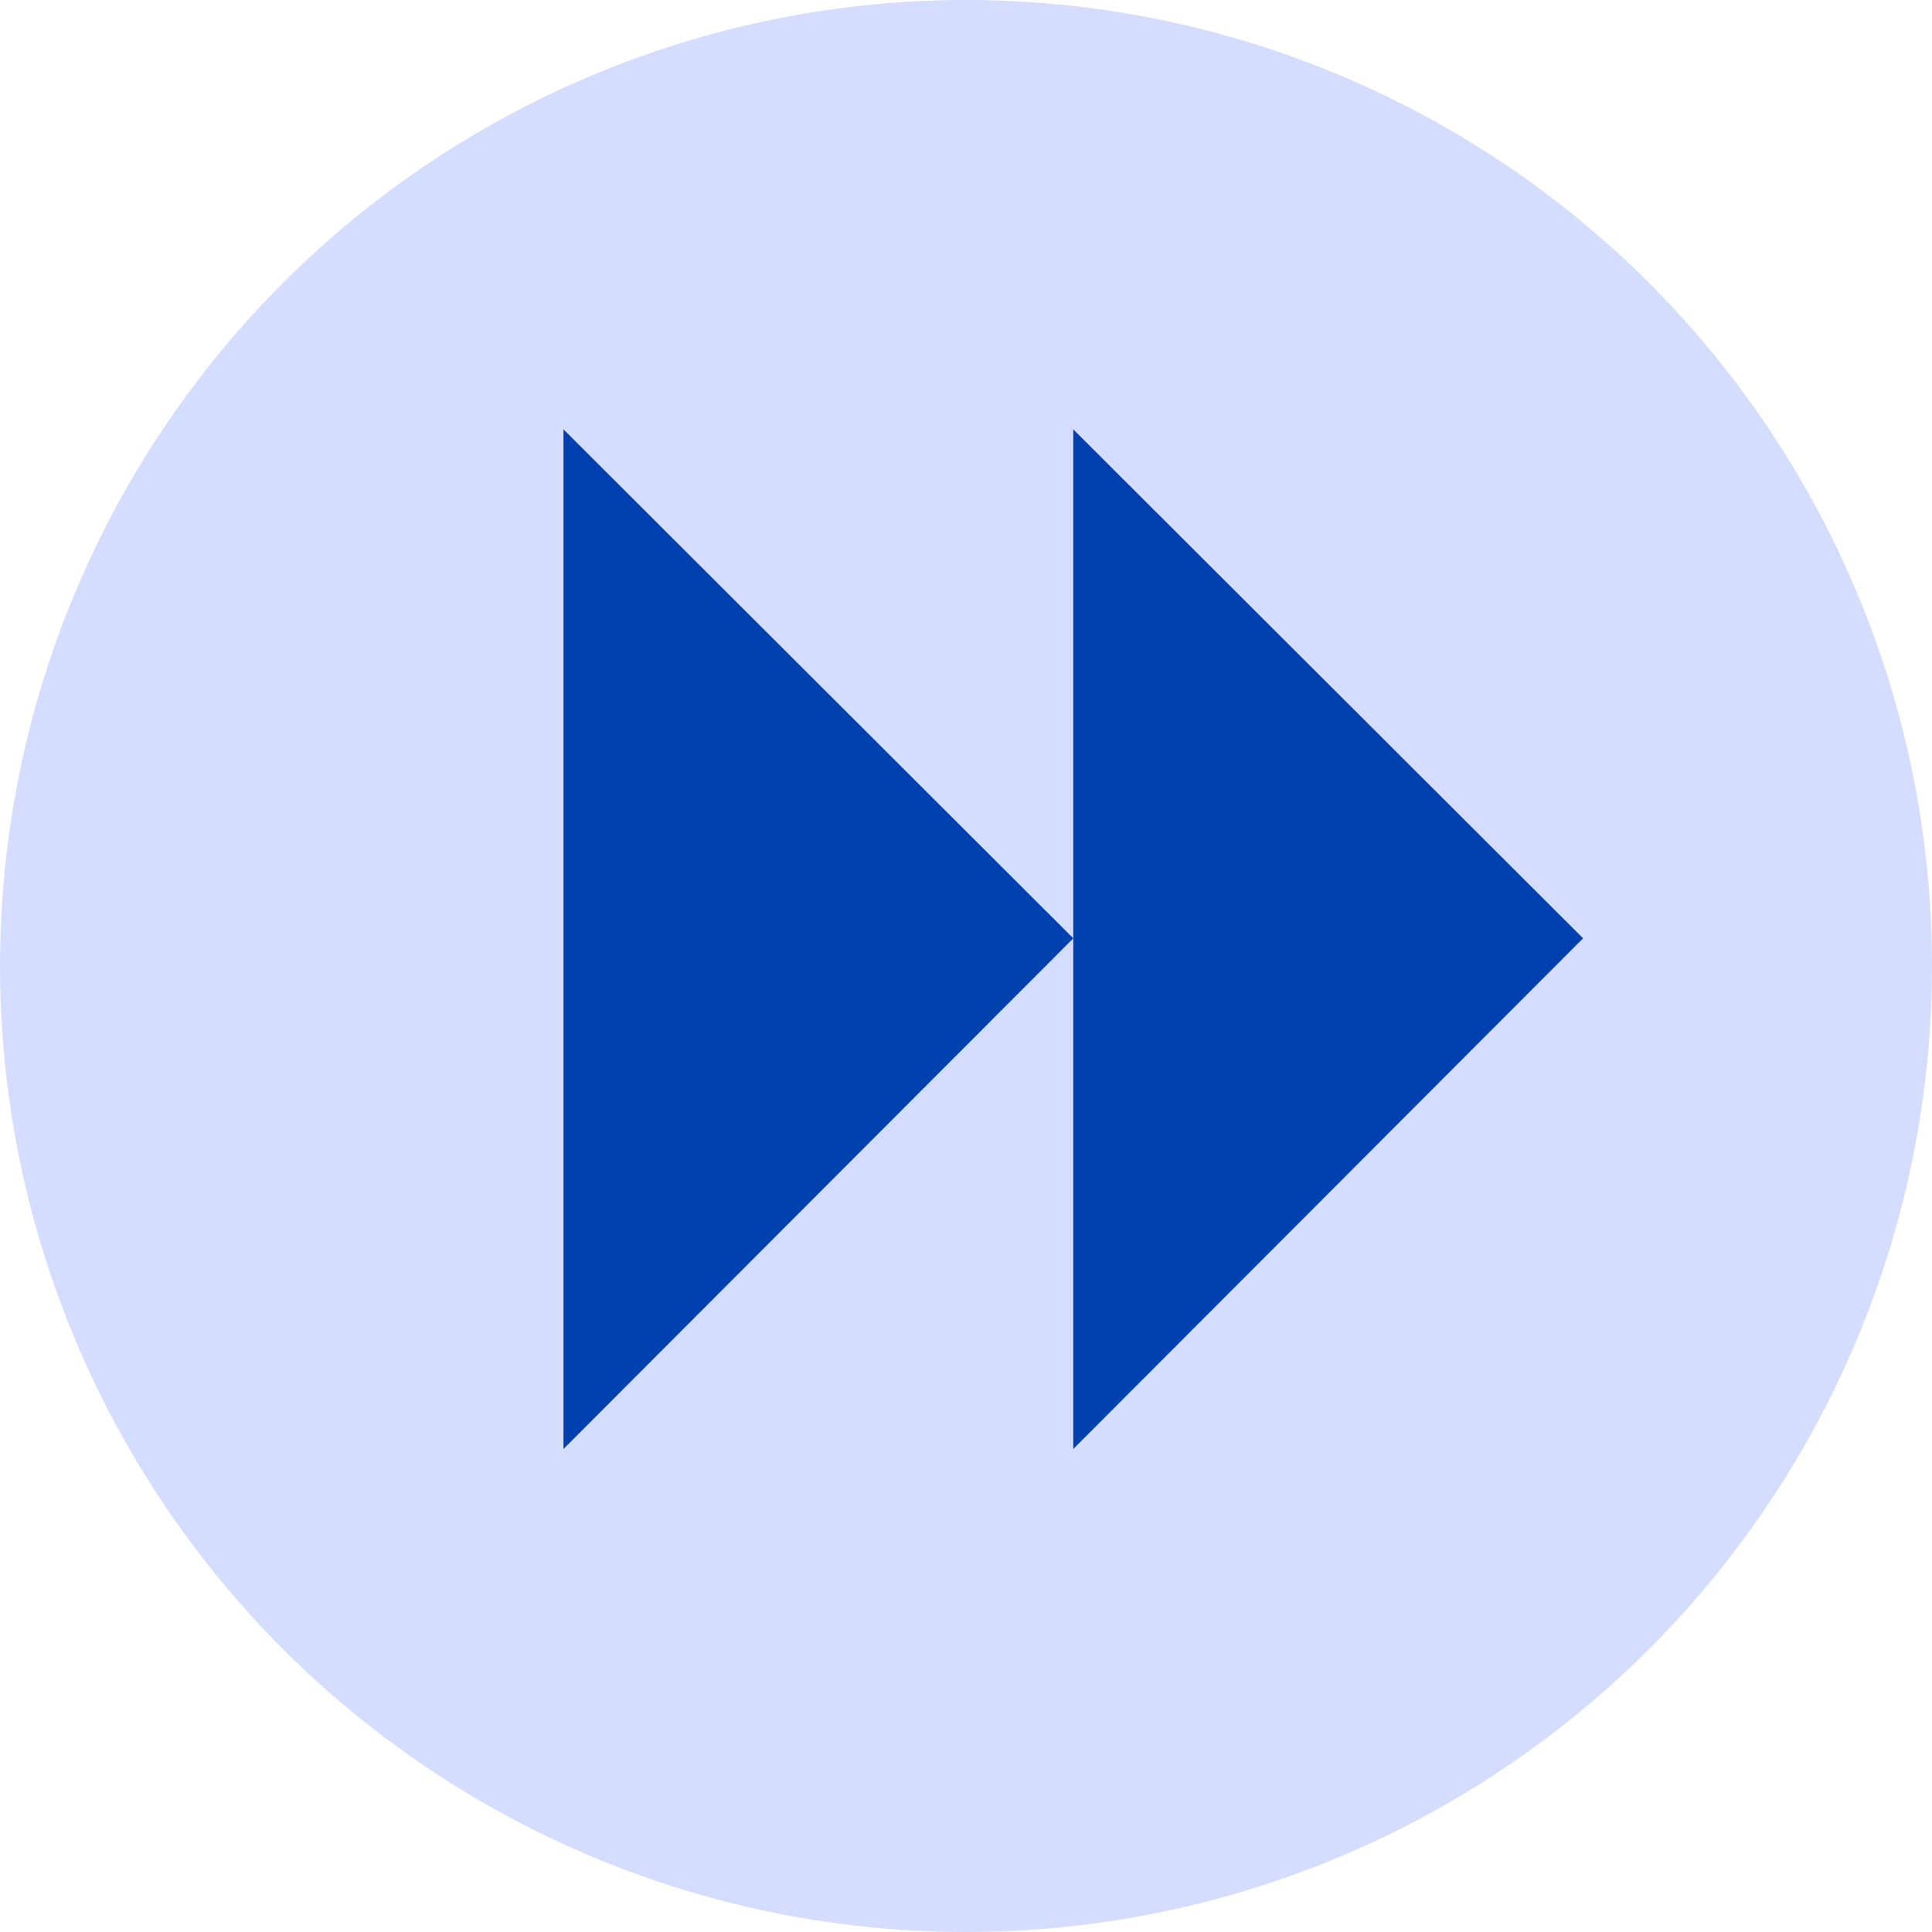
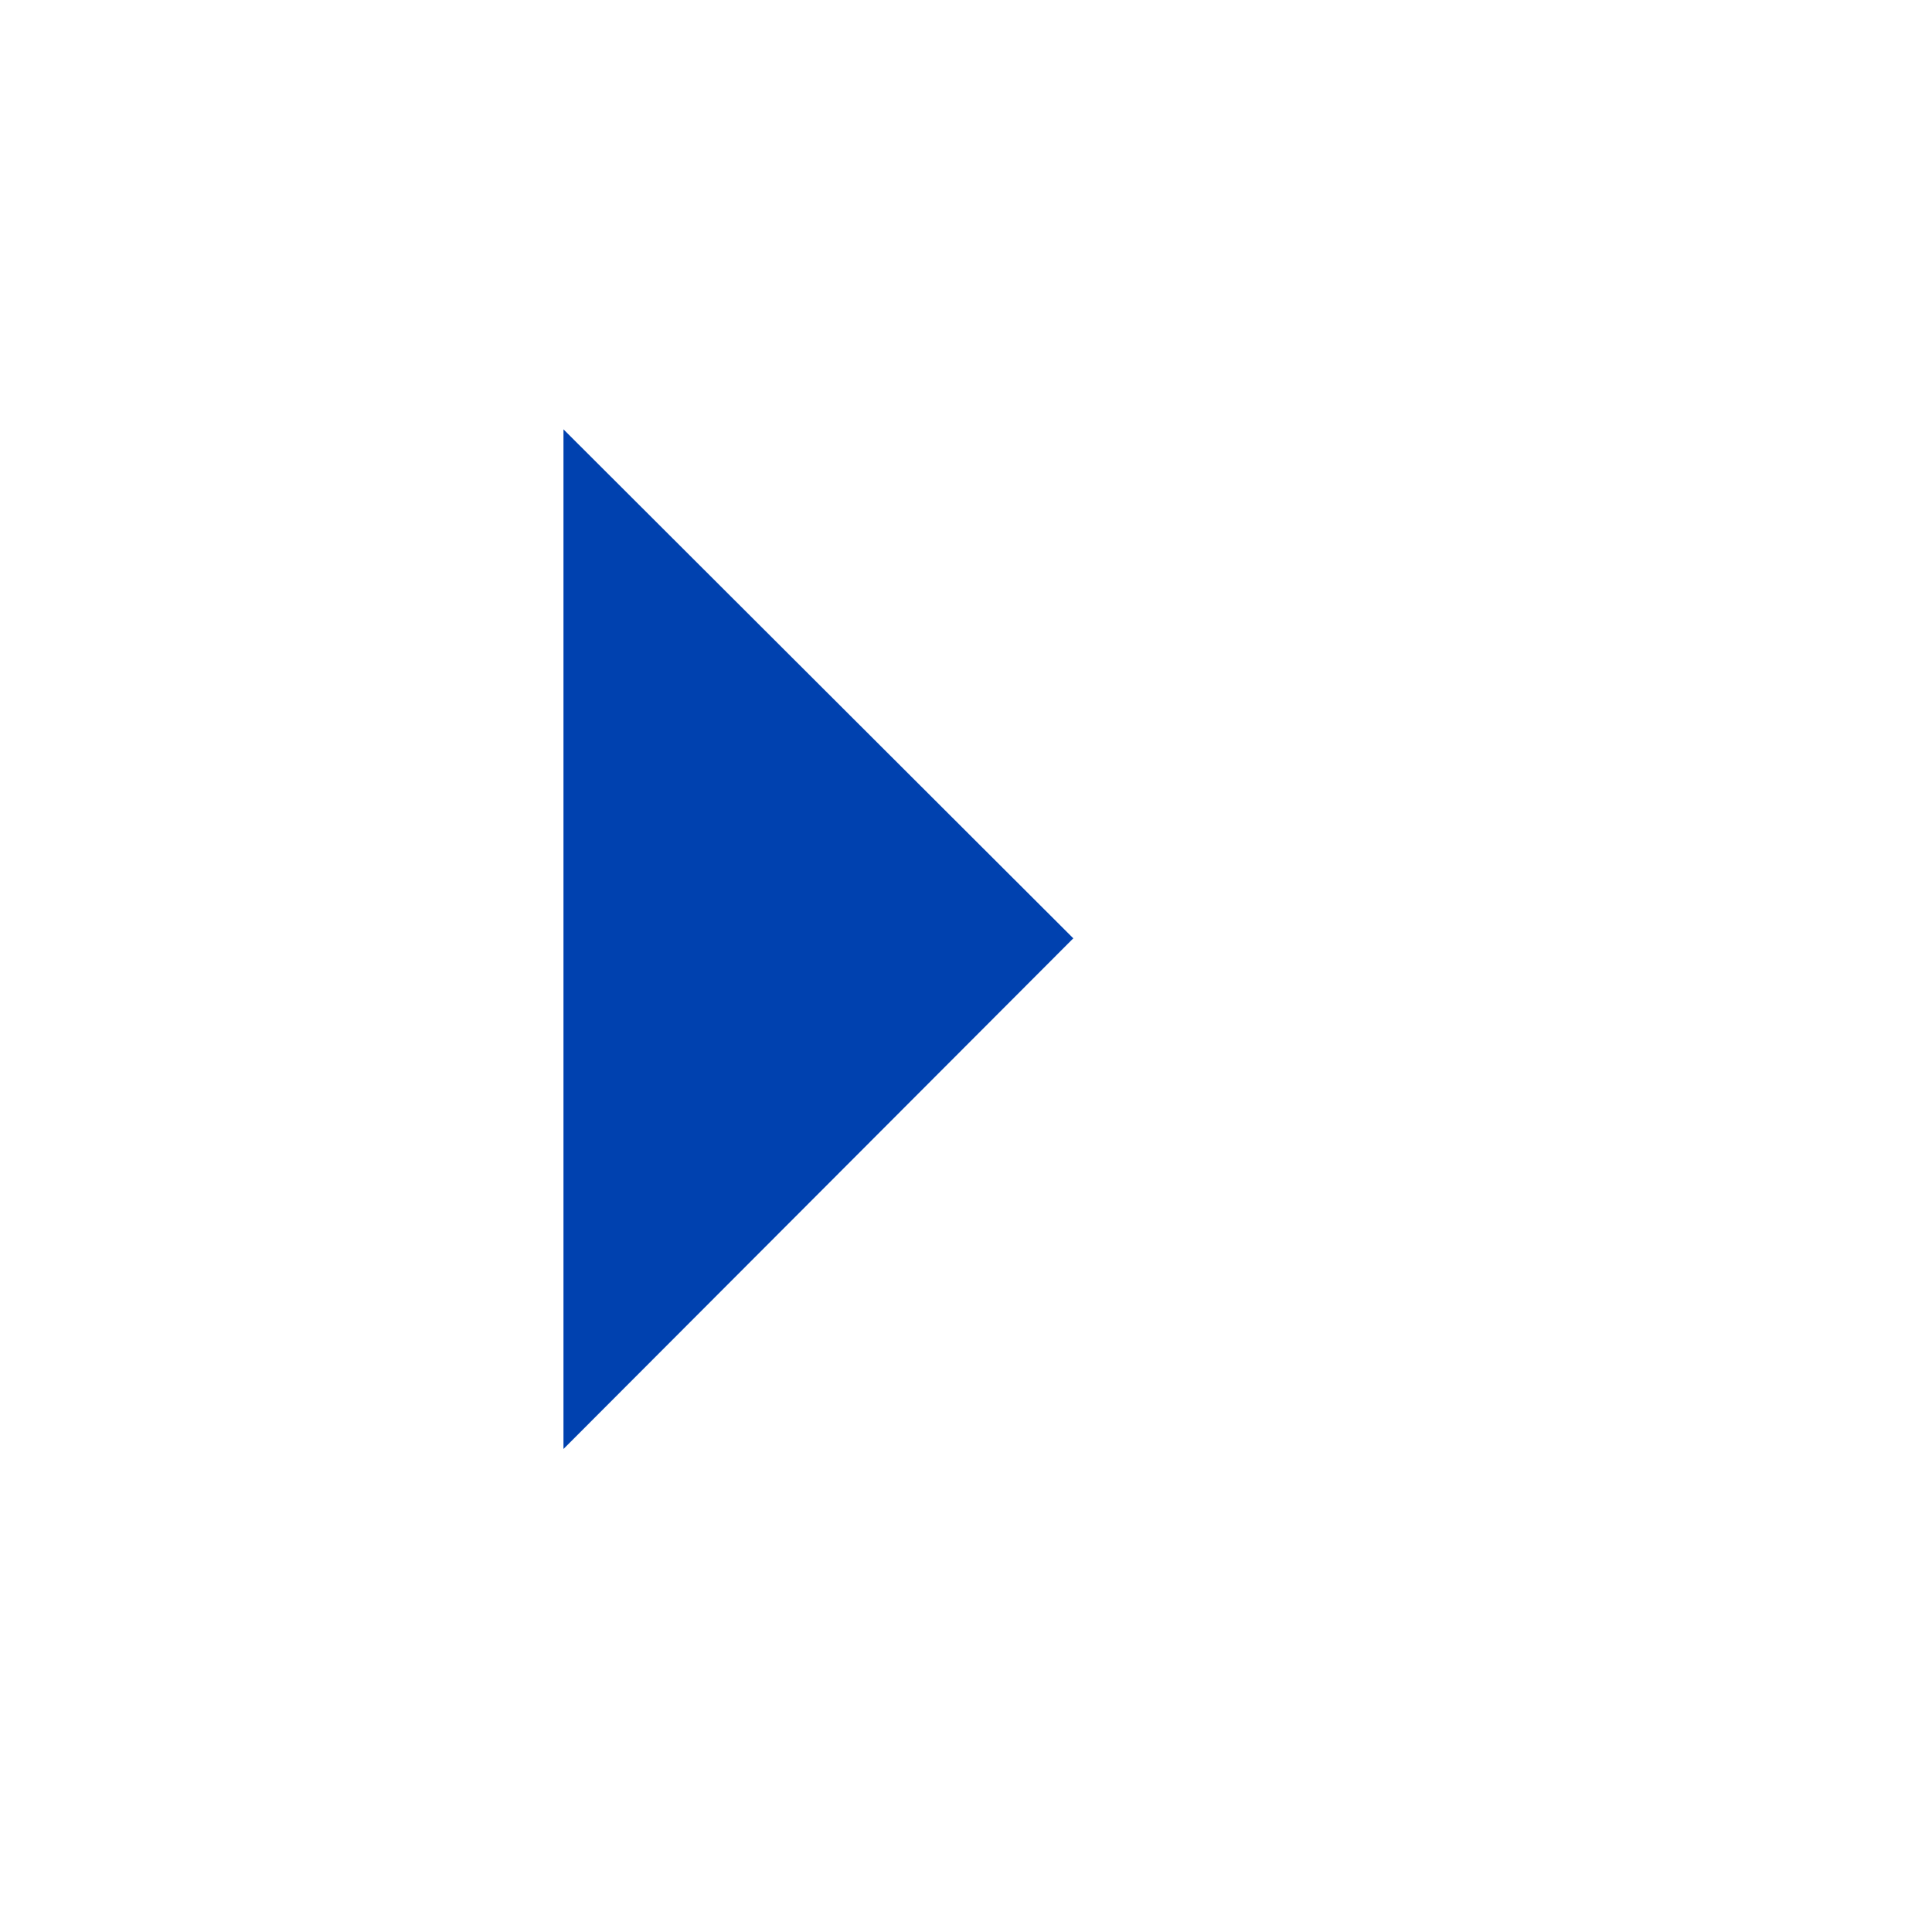
<svg xmlns="http://www.w3.org/2000/svg" width="80" height="80" viewBox="0 0 80 80" fill="none">
-   <circle cx="40" cy="40" r="40" fill="#D5DDFF" />
  <g clip-path="url(#clip0_7774_7235)">
    <path d="M23.332 60L23.332 17.778L44.443 38.854L23.332 60Z" fill="#0041AF" />
-     <path d="M44.441 60L44.441 17.778L65.552 38.854L44.441 60Z" fill="#0041AF" />
  </g>
  <defs>
    <clipPath id="clip0_7774_7235">
      <rect width="42.222" height="42.222" fill="white" transform="translate(23.332 60) rotate(-90)" />
    </clipPath>
  </defs>
</svg>